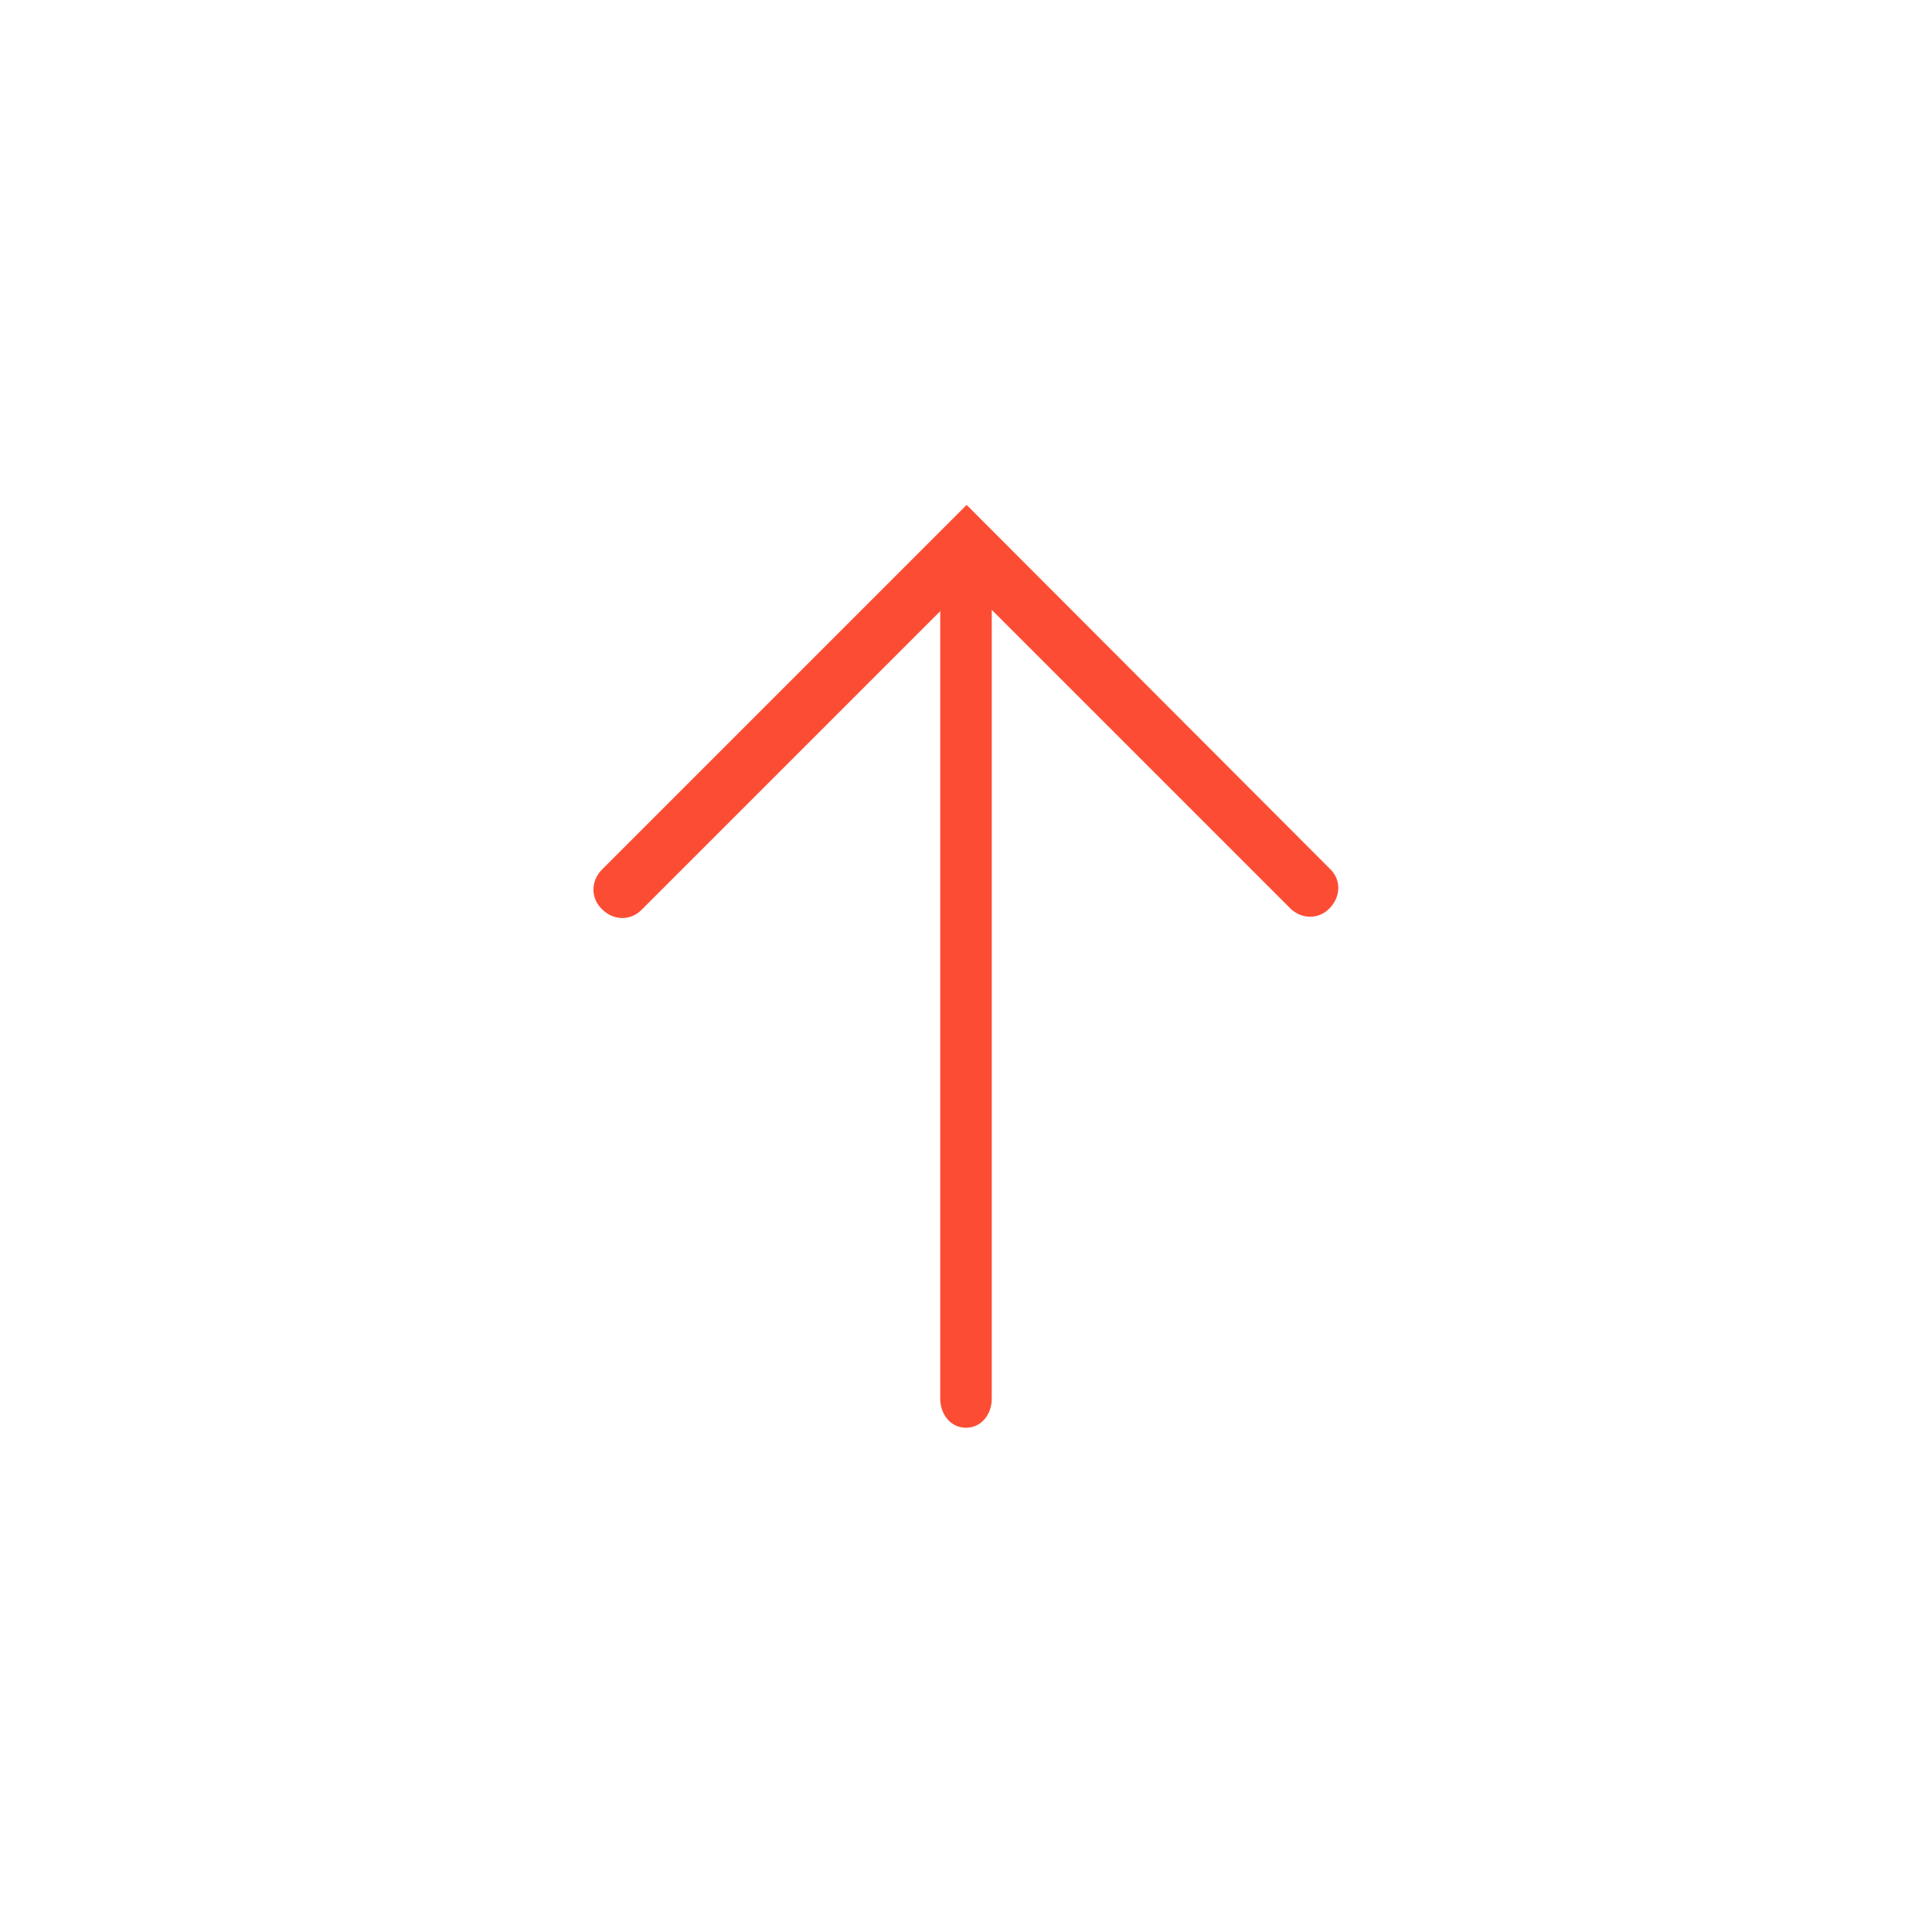
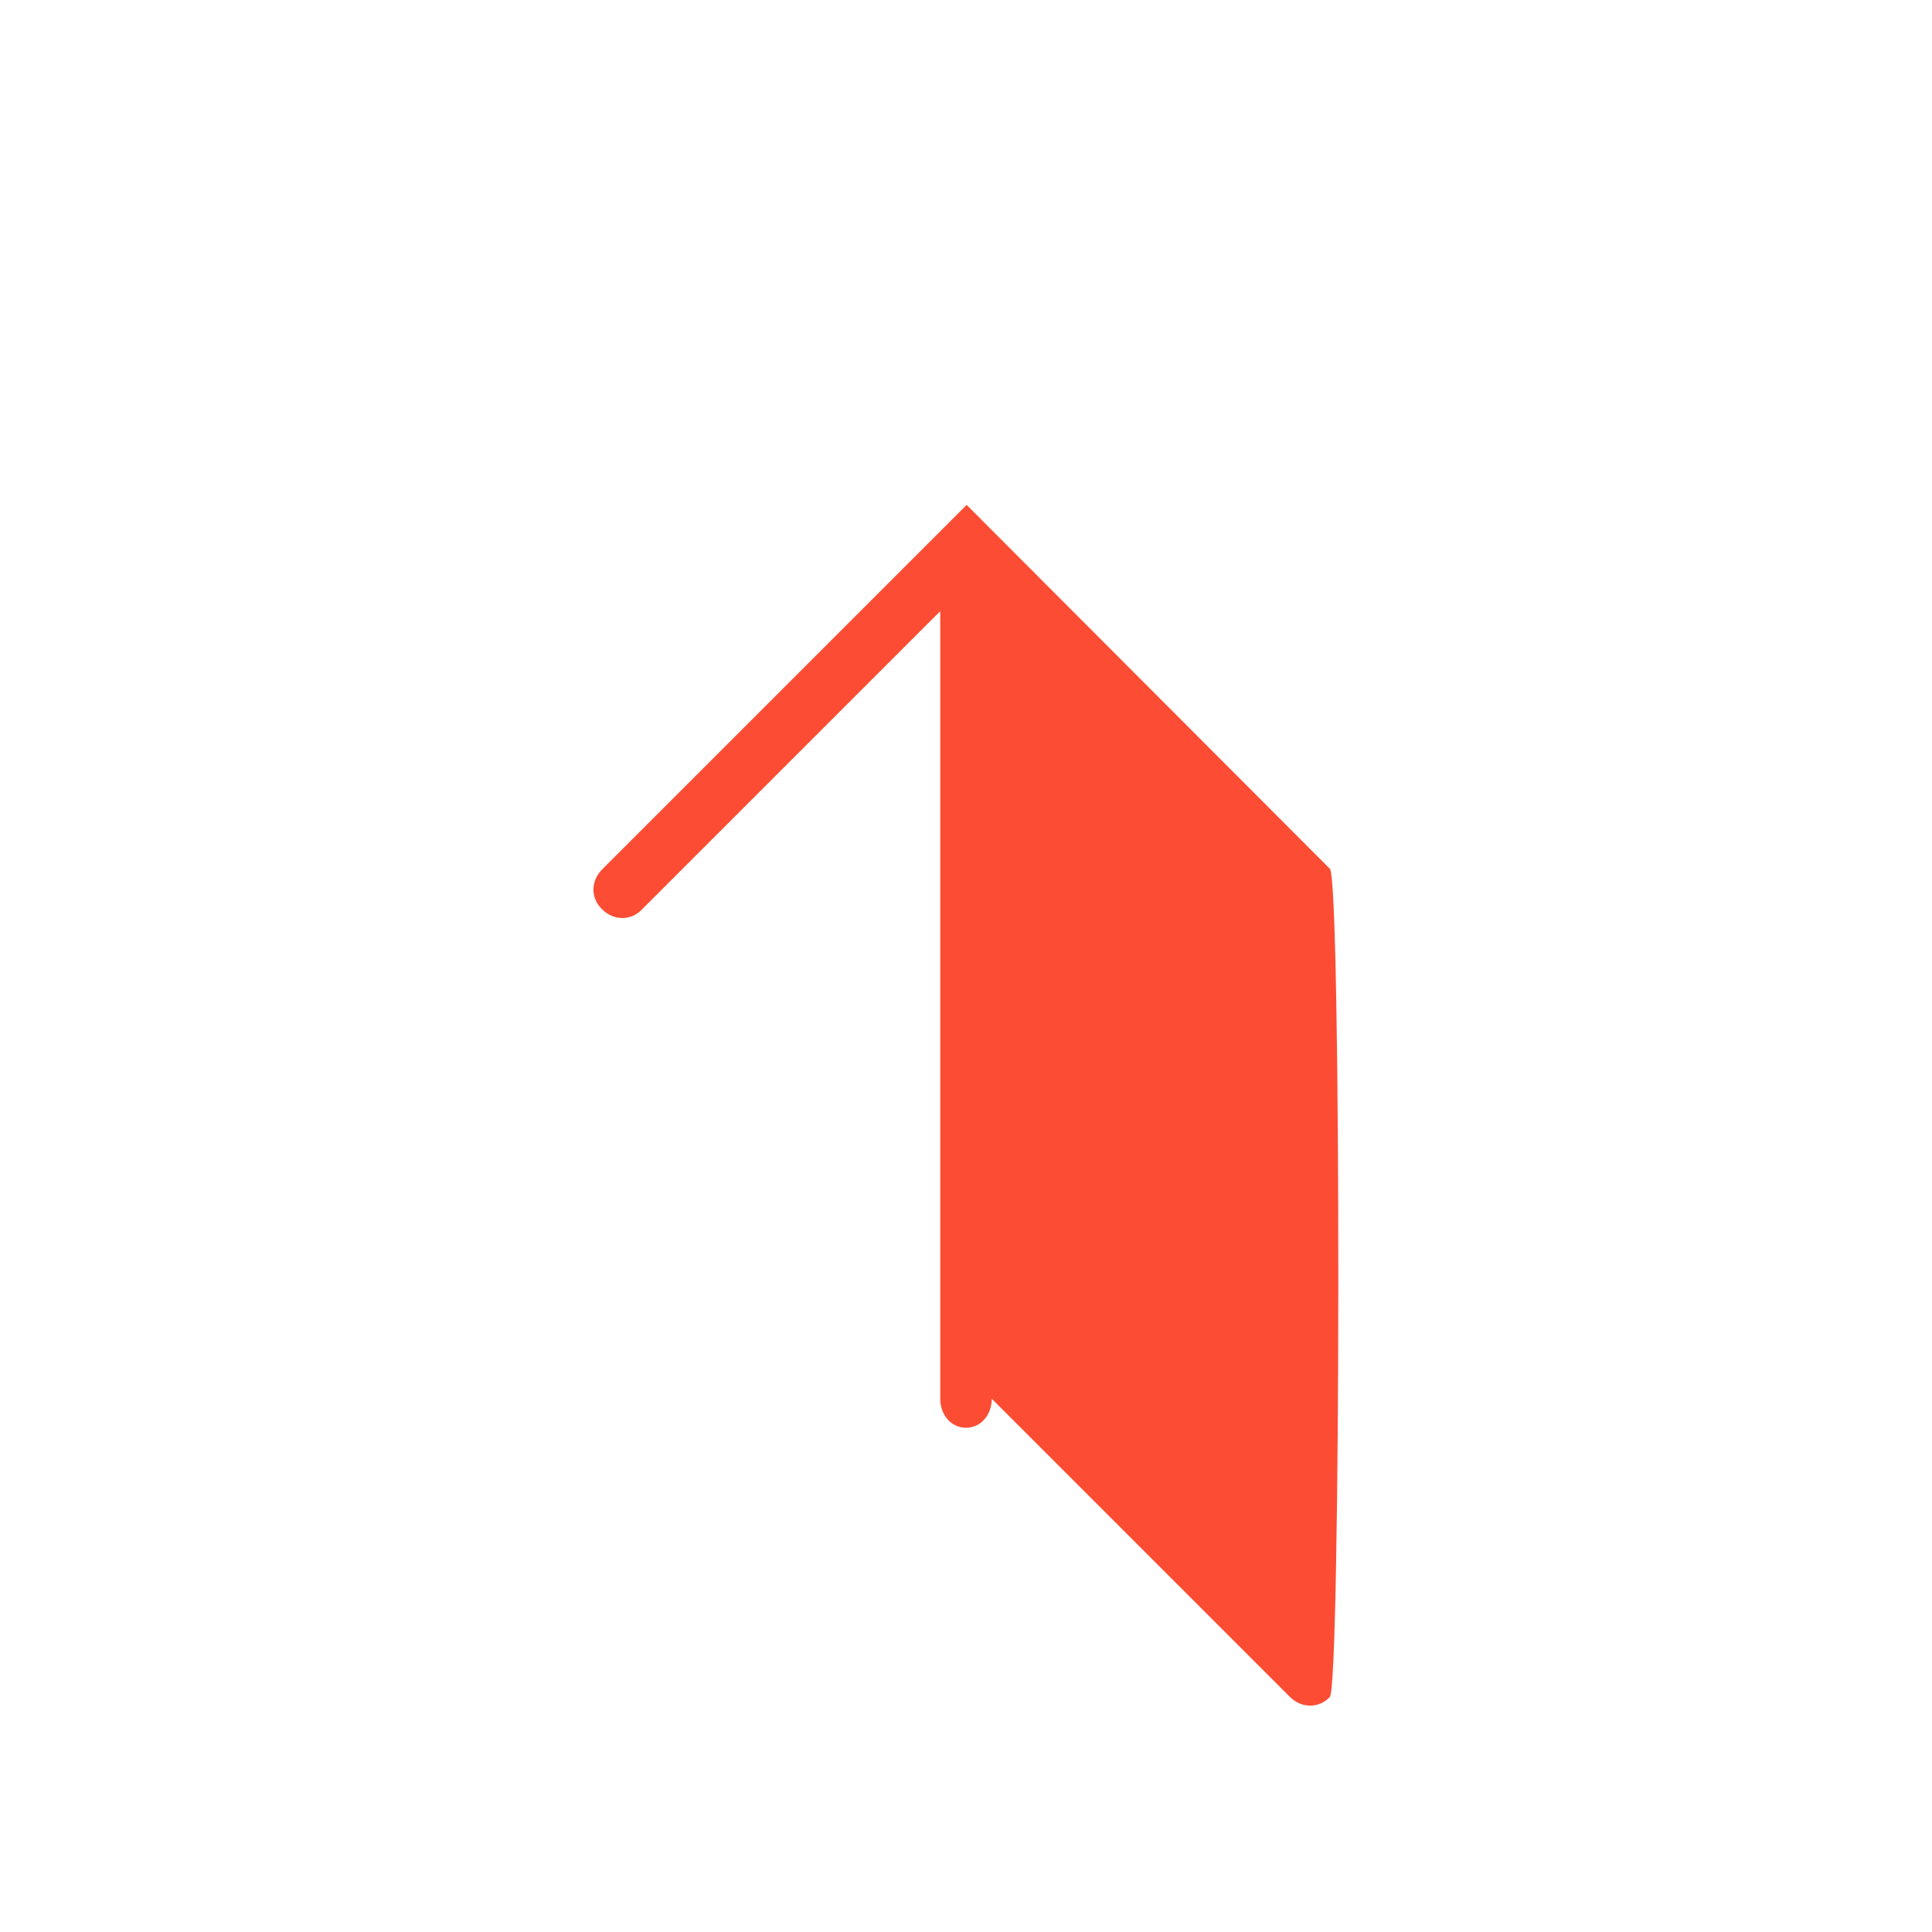
<svg xmlns="http://www.w3.org/2000/svg" version="1.1" id="Layer_1" x="0px" y="0px" viewBox="0 0 300 300" style="enable-background:new 0 0 300 300;" xml:space="preserve">
  <style type="text/css">
	.st0{fill:#FC4D34;}
</style>
-   <path class="st0" d="M206.5,134.9l-56.4-56.5L93.5,135c-1.8,1.8-1.8,4.5,0,6.2c1.8,1.8,4.5,1.8,6.2,0L146,94.9v122.3  c0,2.4,1.6,4.5,4,4.5s4-2.1,4-4.5V94.7l46.3,46.3c1.8,1.8,4.5,1.8,6.2,0S208.3,136.6,206.5,134.9z" />
+   <path class="st0" d="M206.5,134.9l-56.4-56.5L93.5,135c-1.8,1.8-1.8,4.5,0,6.2c1.8,1.8,4.5,1.8,6.2,0L146,94.9v122.3  c0,2.4,1.6,4.5,4,4.5s4-2.1,4-4.5l46.3,46.3c1.8,1.8,4.5,1.8,6.2,0S208.3,136.6,206.5,134.9z" />
</svg>